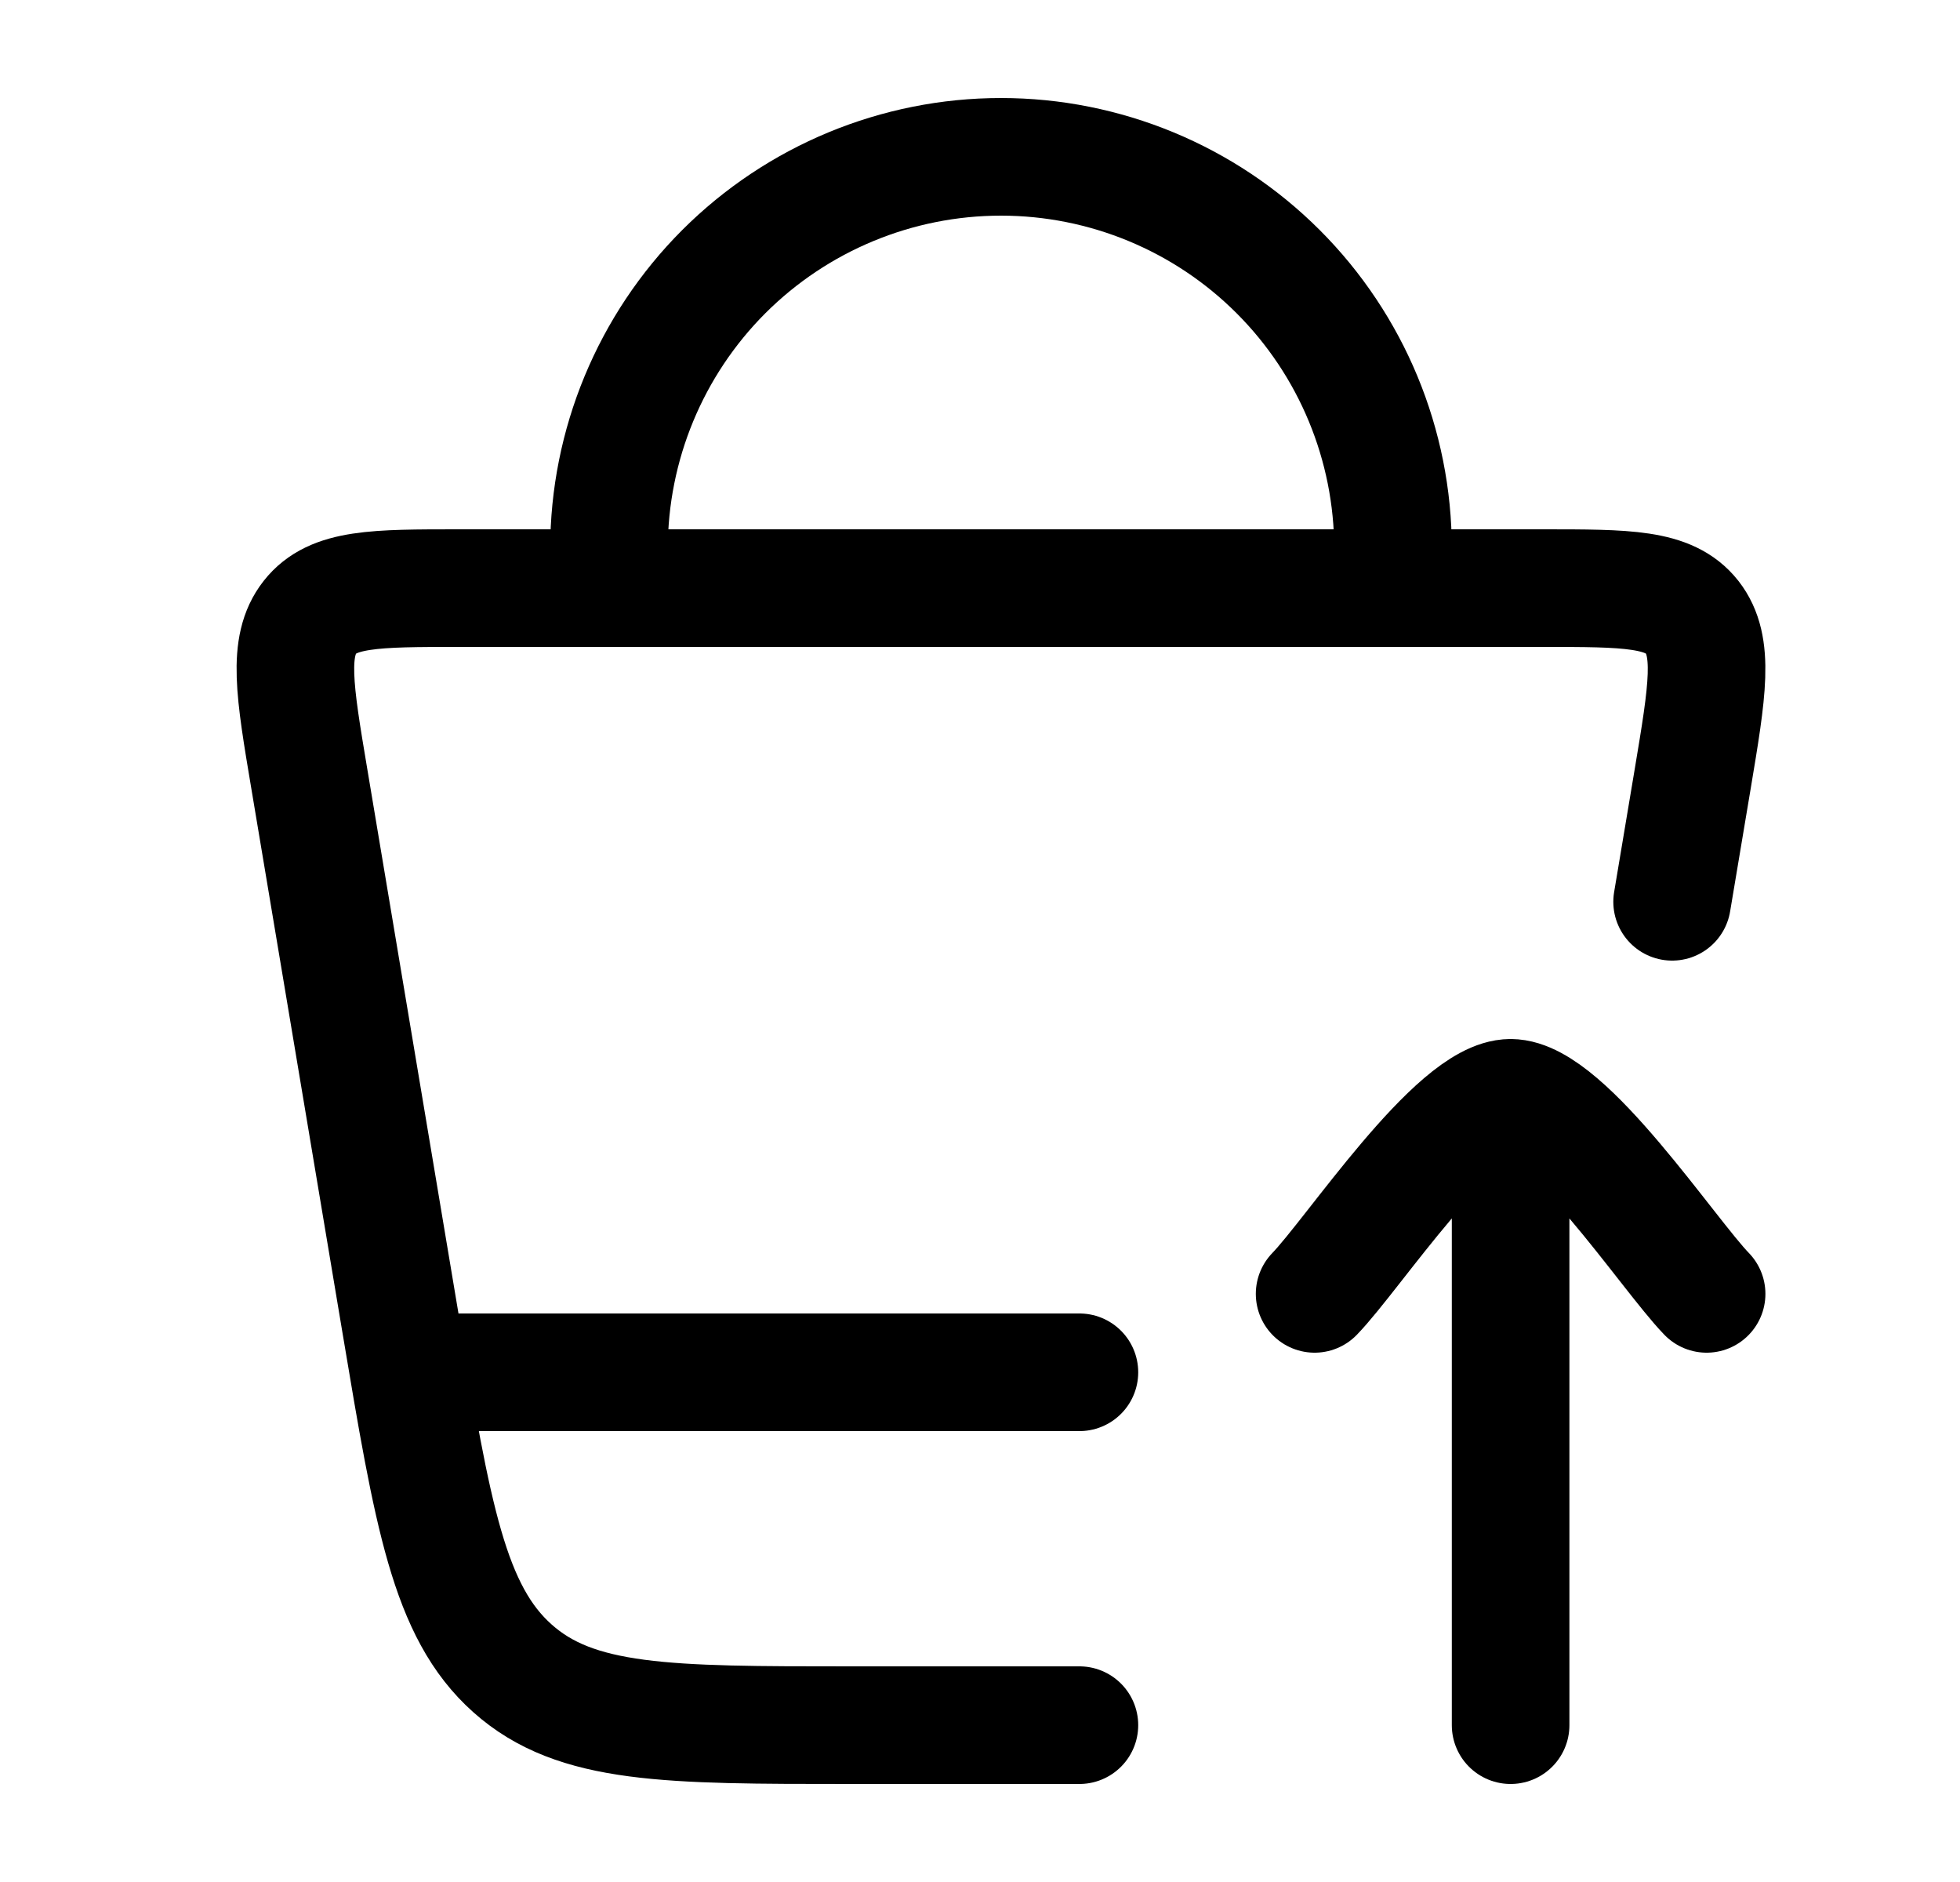
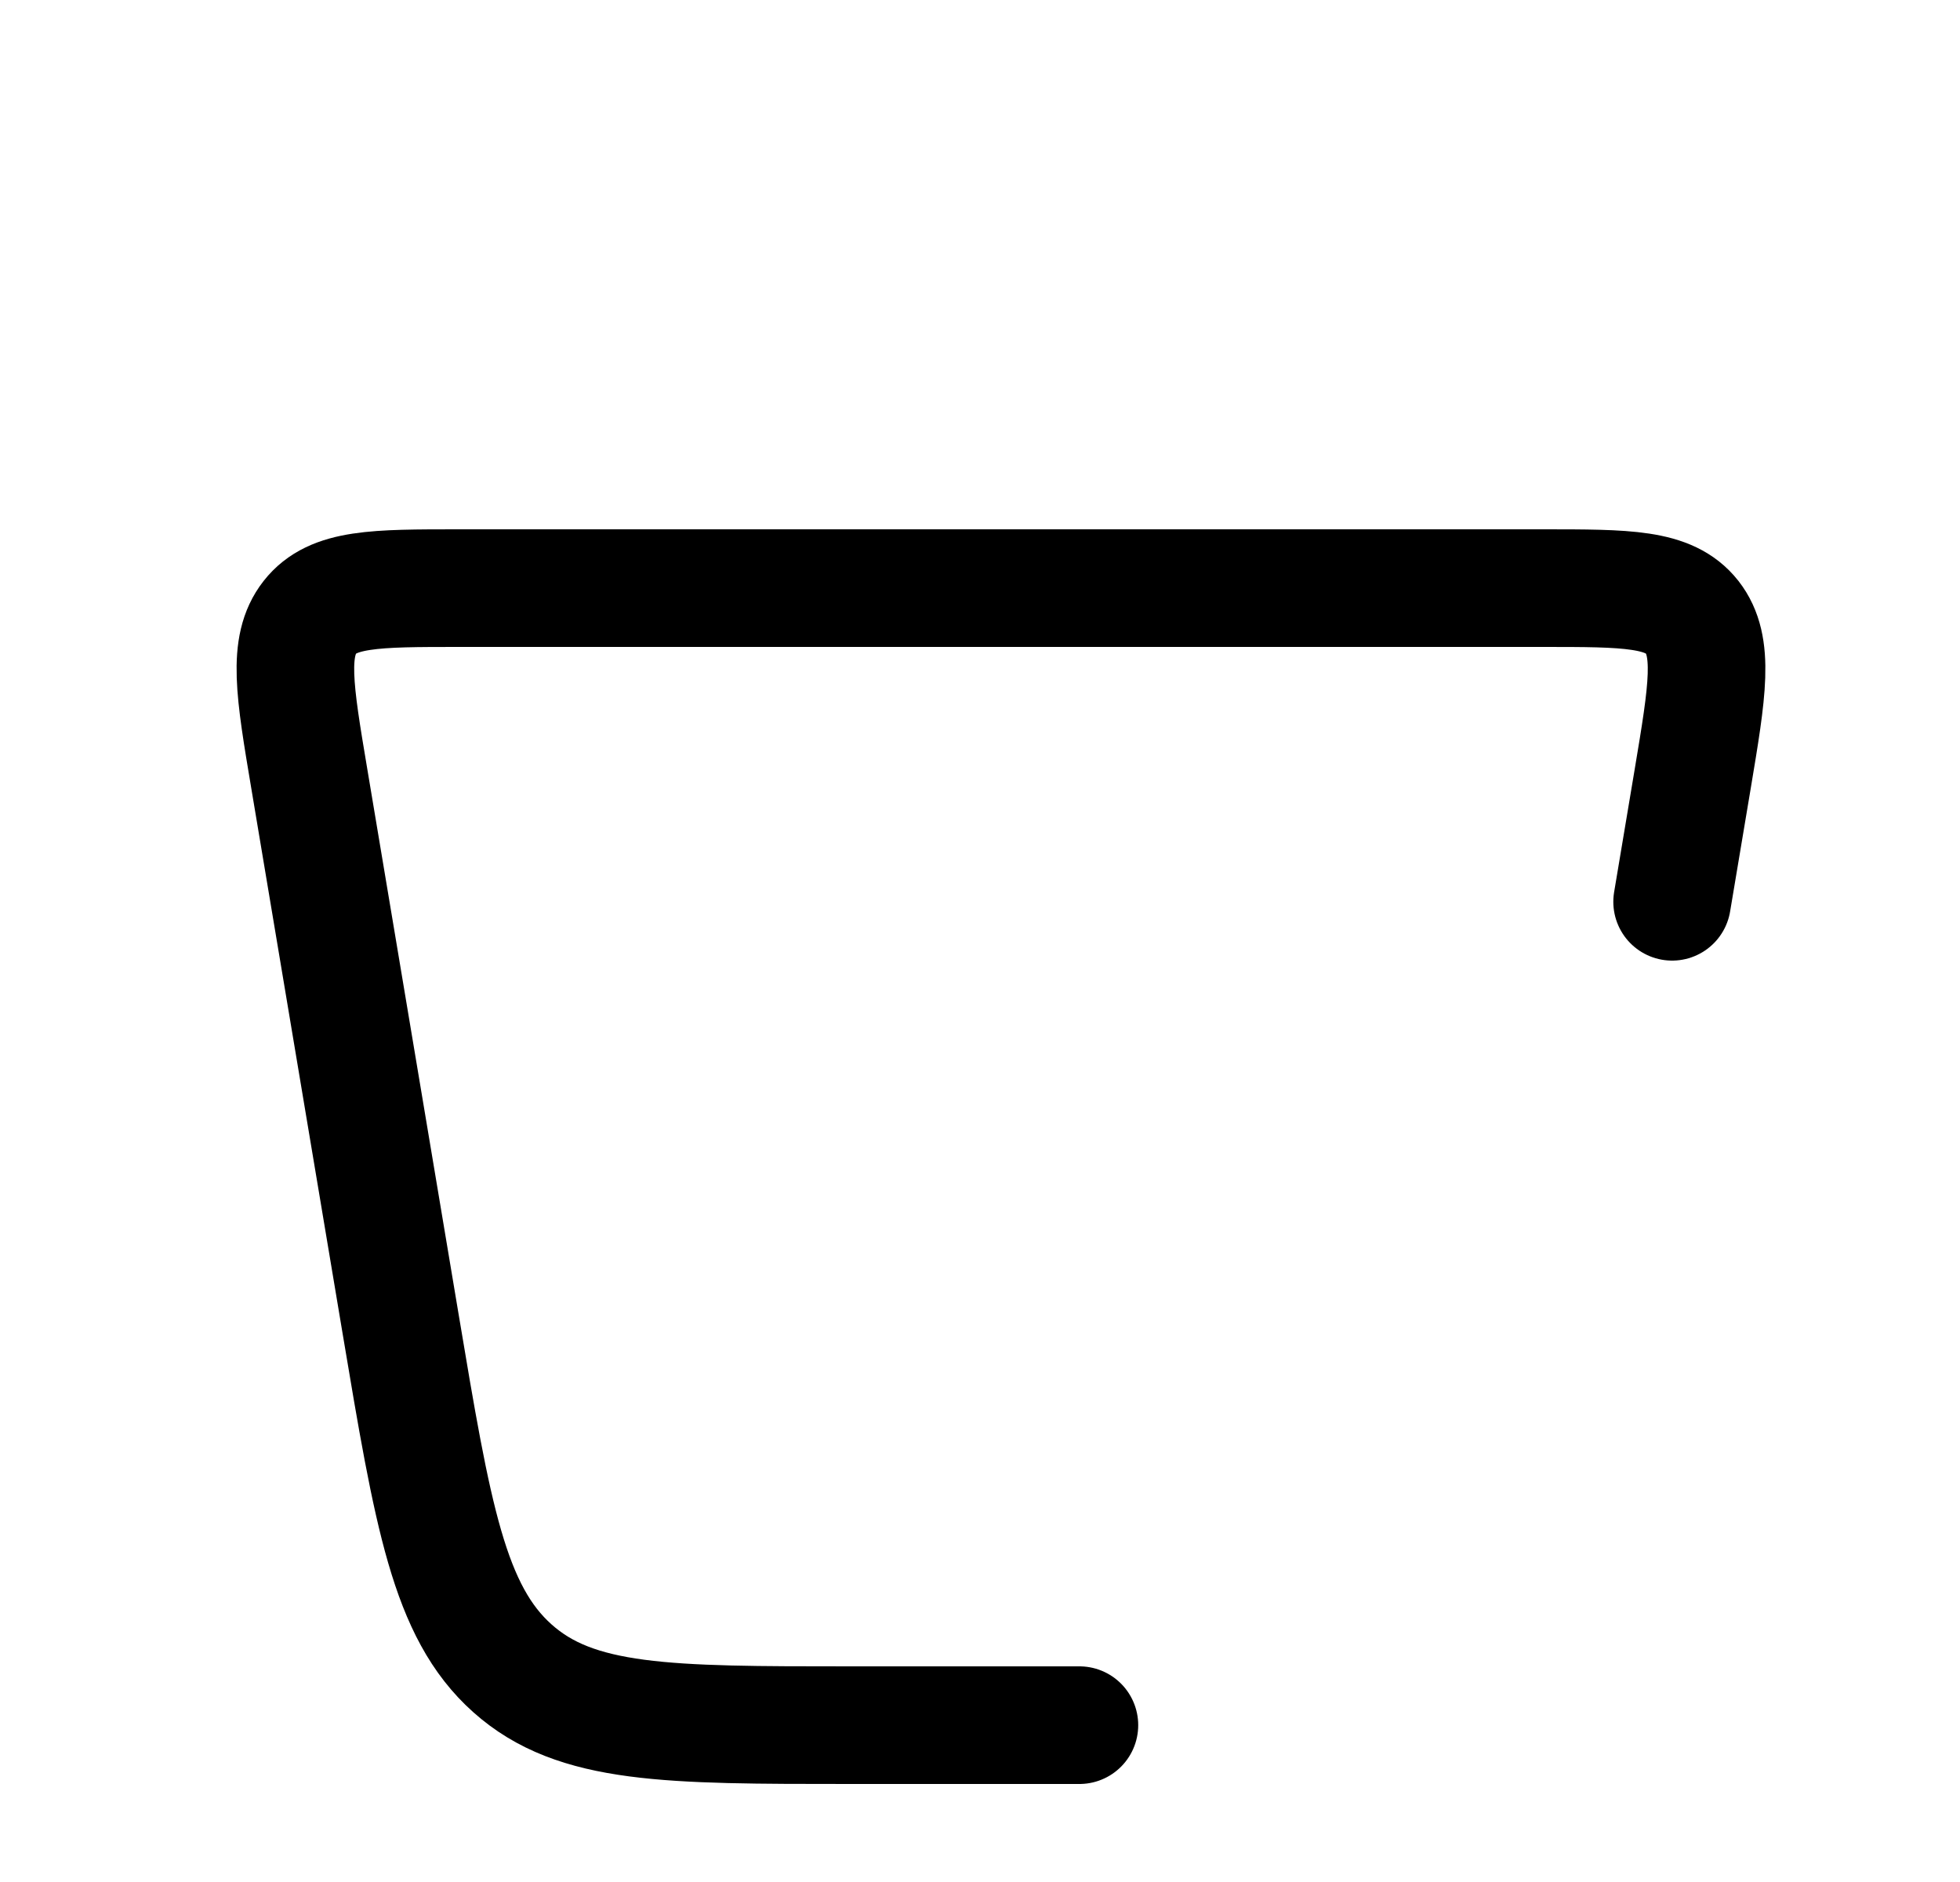
<svg xmlns="http://www.w3.org/2000/svg" width="25" height="24" viewBox="0 0 25 24" fill="none">
  <path d="M13.768 22H10.848C8.515 22 7.348 22 6.536 21.275C5.724 20.551 5.519 19.326 5.109 16.878L3.946 9.936C3.756 8.806 3.662 8.242 3.953 7.871C4.245 7.5 4.783 7.5 5.859 7.5H19.677C20.753 7.5 21.291 7.5 21.583 7.87C21.873 8.242 21.779 8.806 21.59 9.936L21.328 11.5" stroke="black" stroke-width="1.5" stroke-linecap="round" stroke-linejoin="round" />
-   <path d="M16.768 16.5C17.259 15.994 18.568 14 19.268 14M19.268 14C19.968 14 21.277 15.994 21.768 16.5M19.268 14V22M7.768 7.5V7C7.768 5.674 8.295 4.402 9.232 3.464C10.17 2.527 11.442 2 12.768 2C14.094 2 15.366 2.527 16.303 3.464C17.241 4.402 17.768 5.674 17.768 7V7.5M5.268 17.5H13.768" stroke="black" stroke-width="1.5" stroke-linecap="round" stroke-linejoin="round" />
</svg>